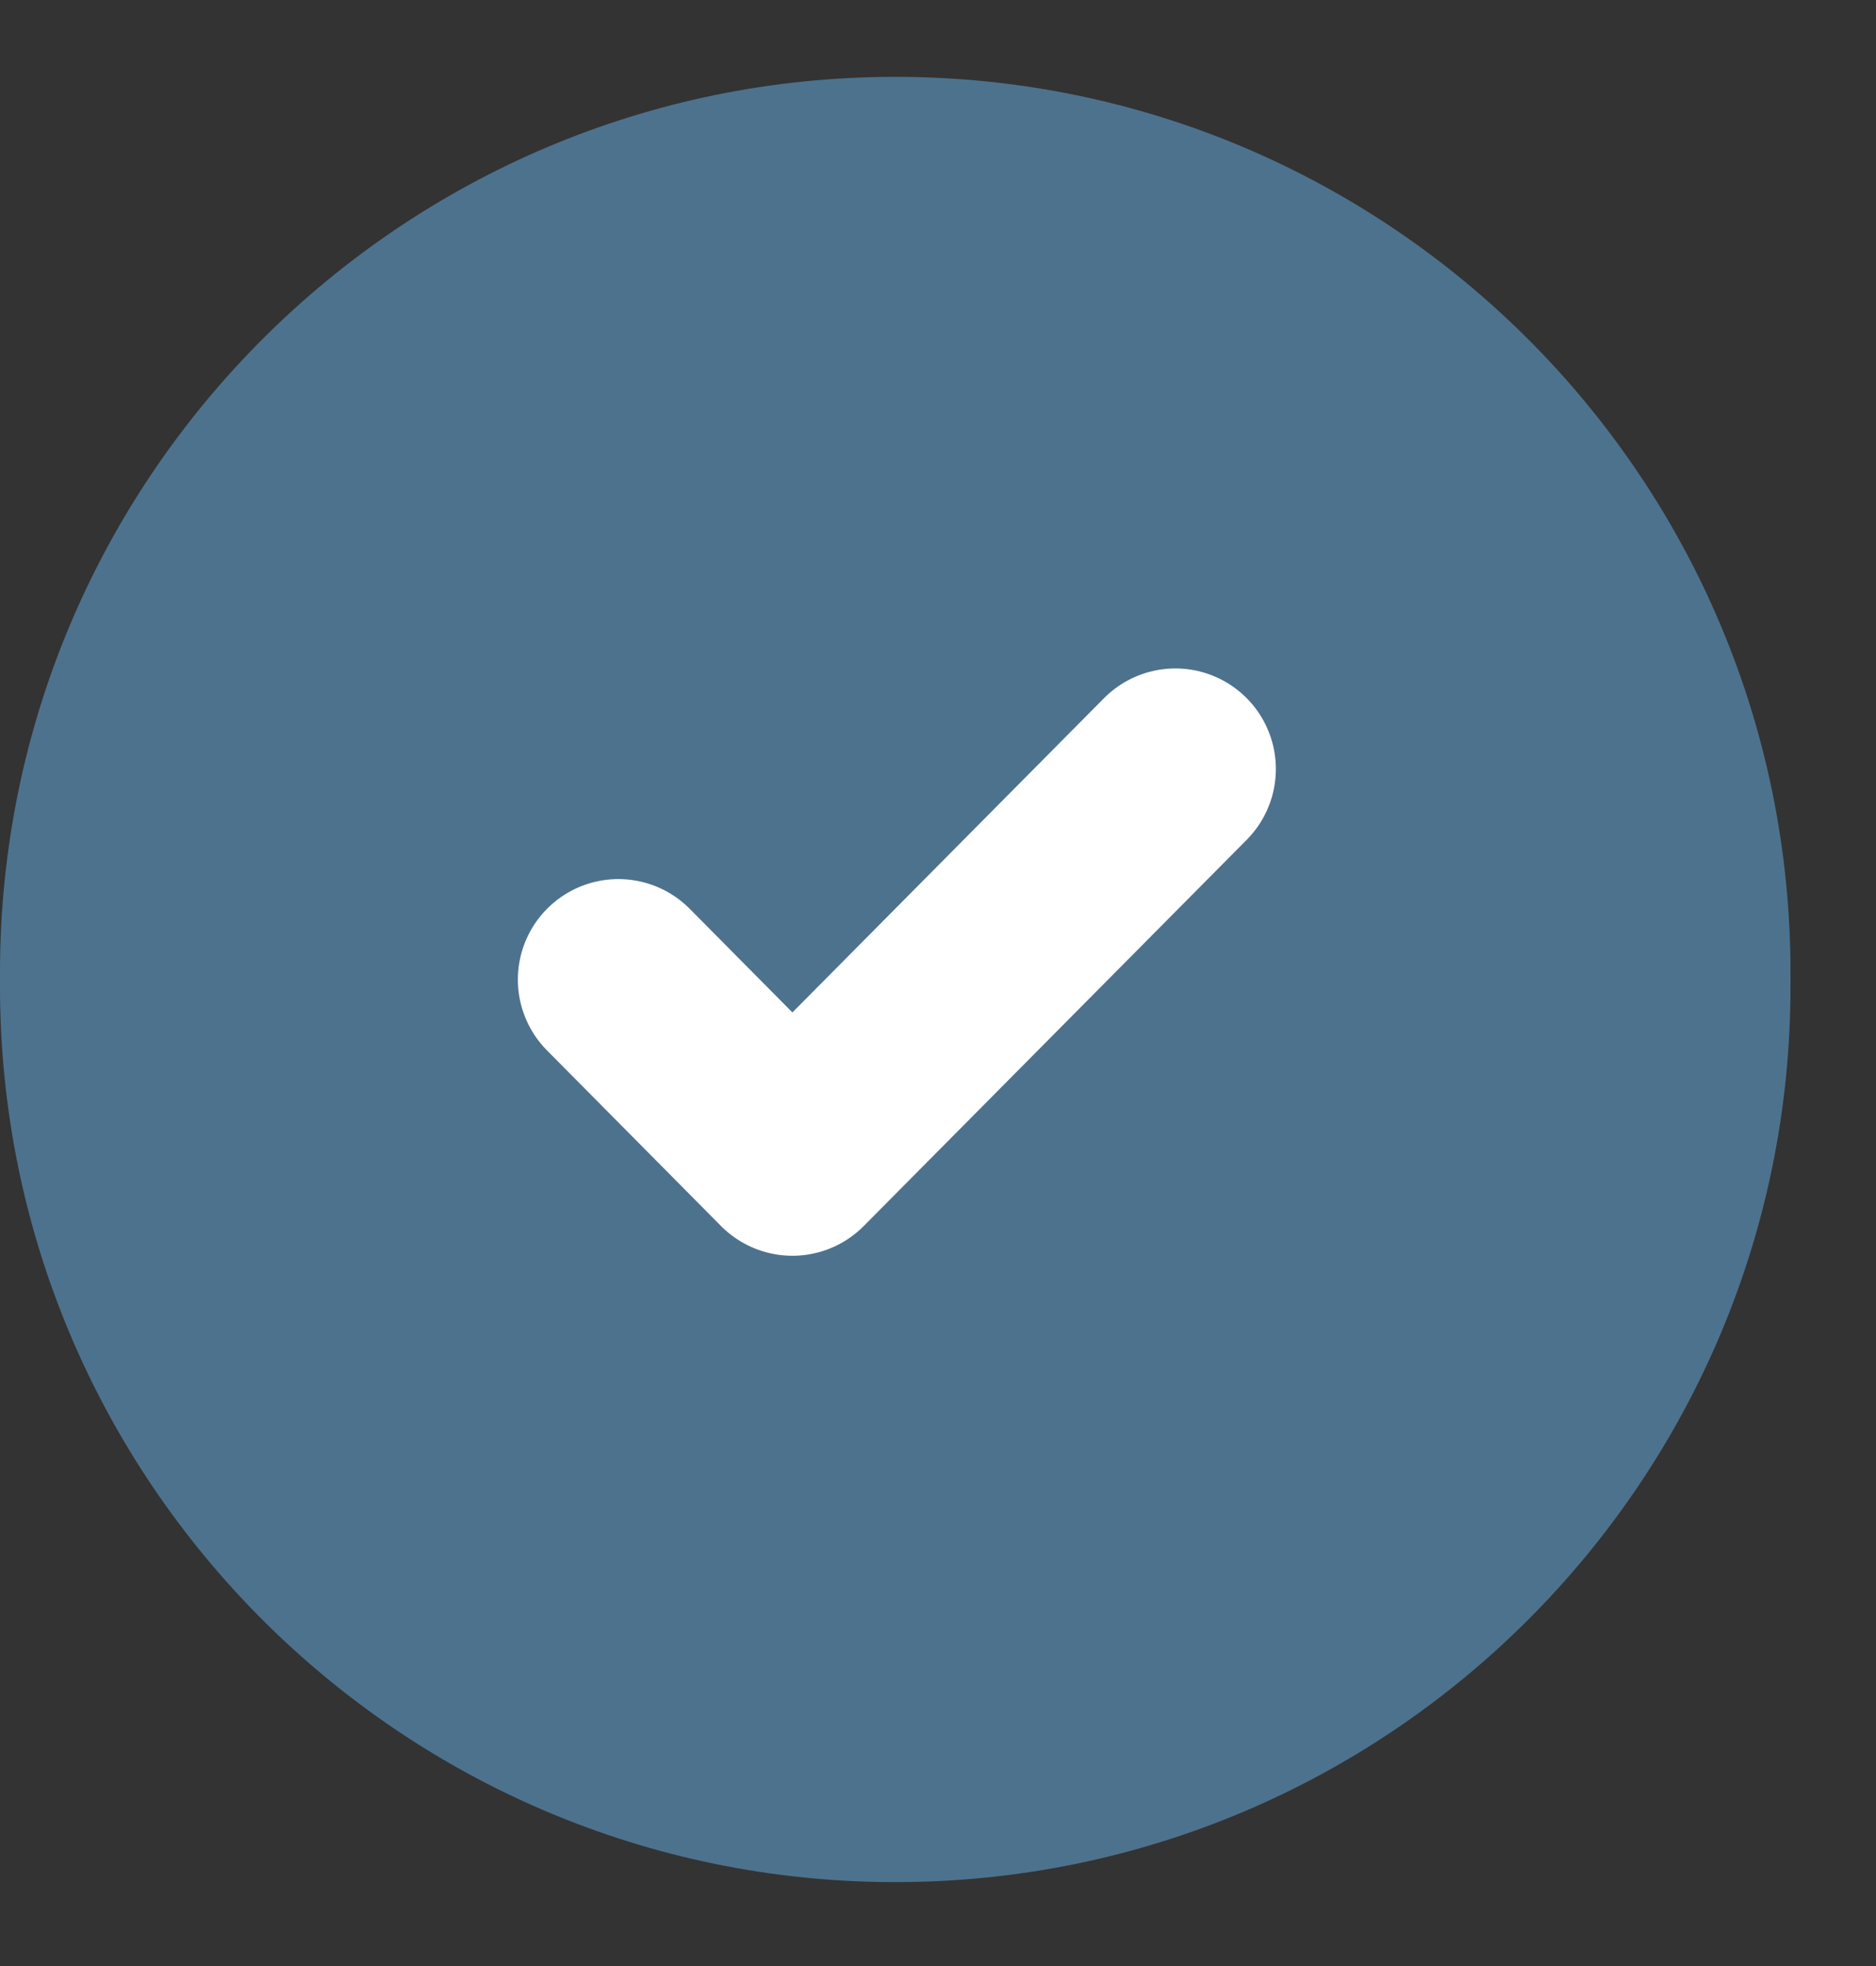
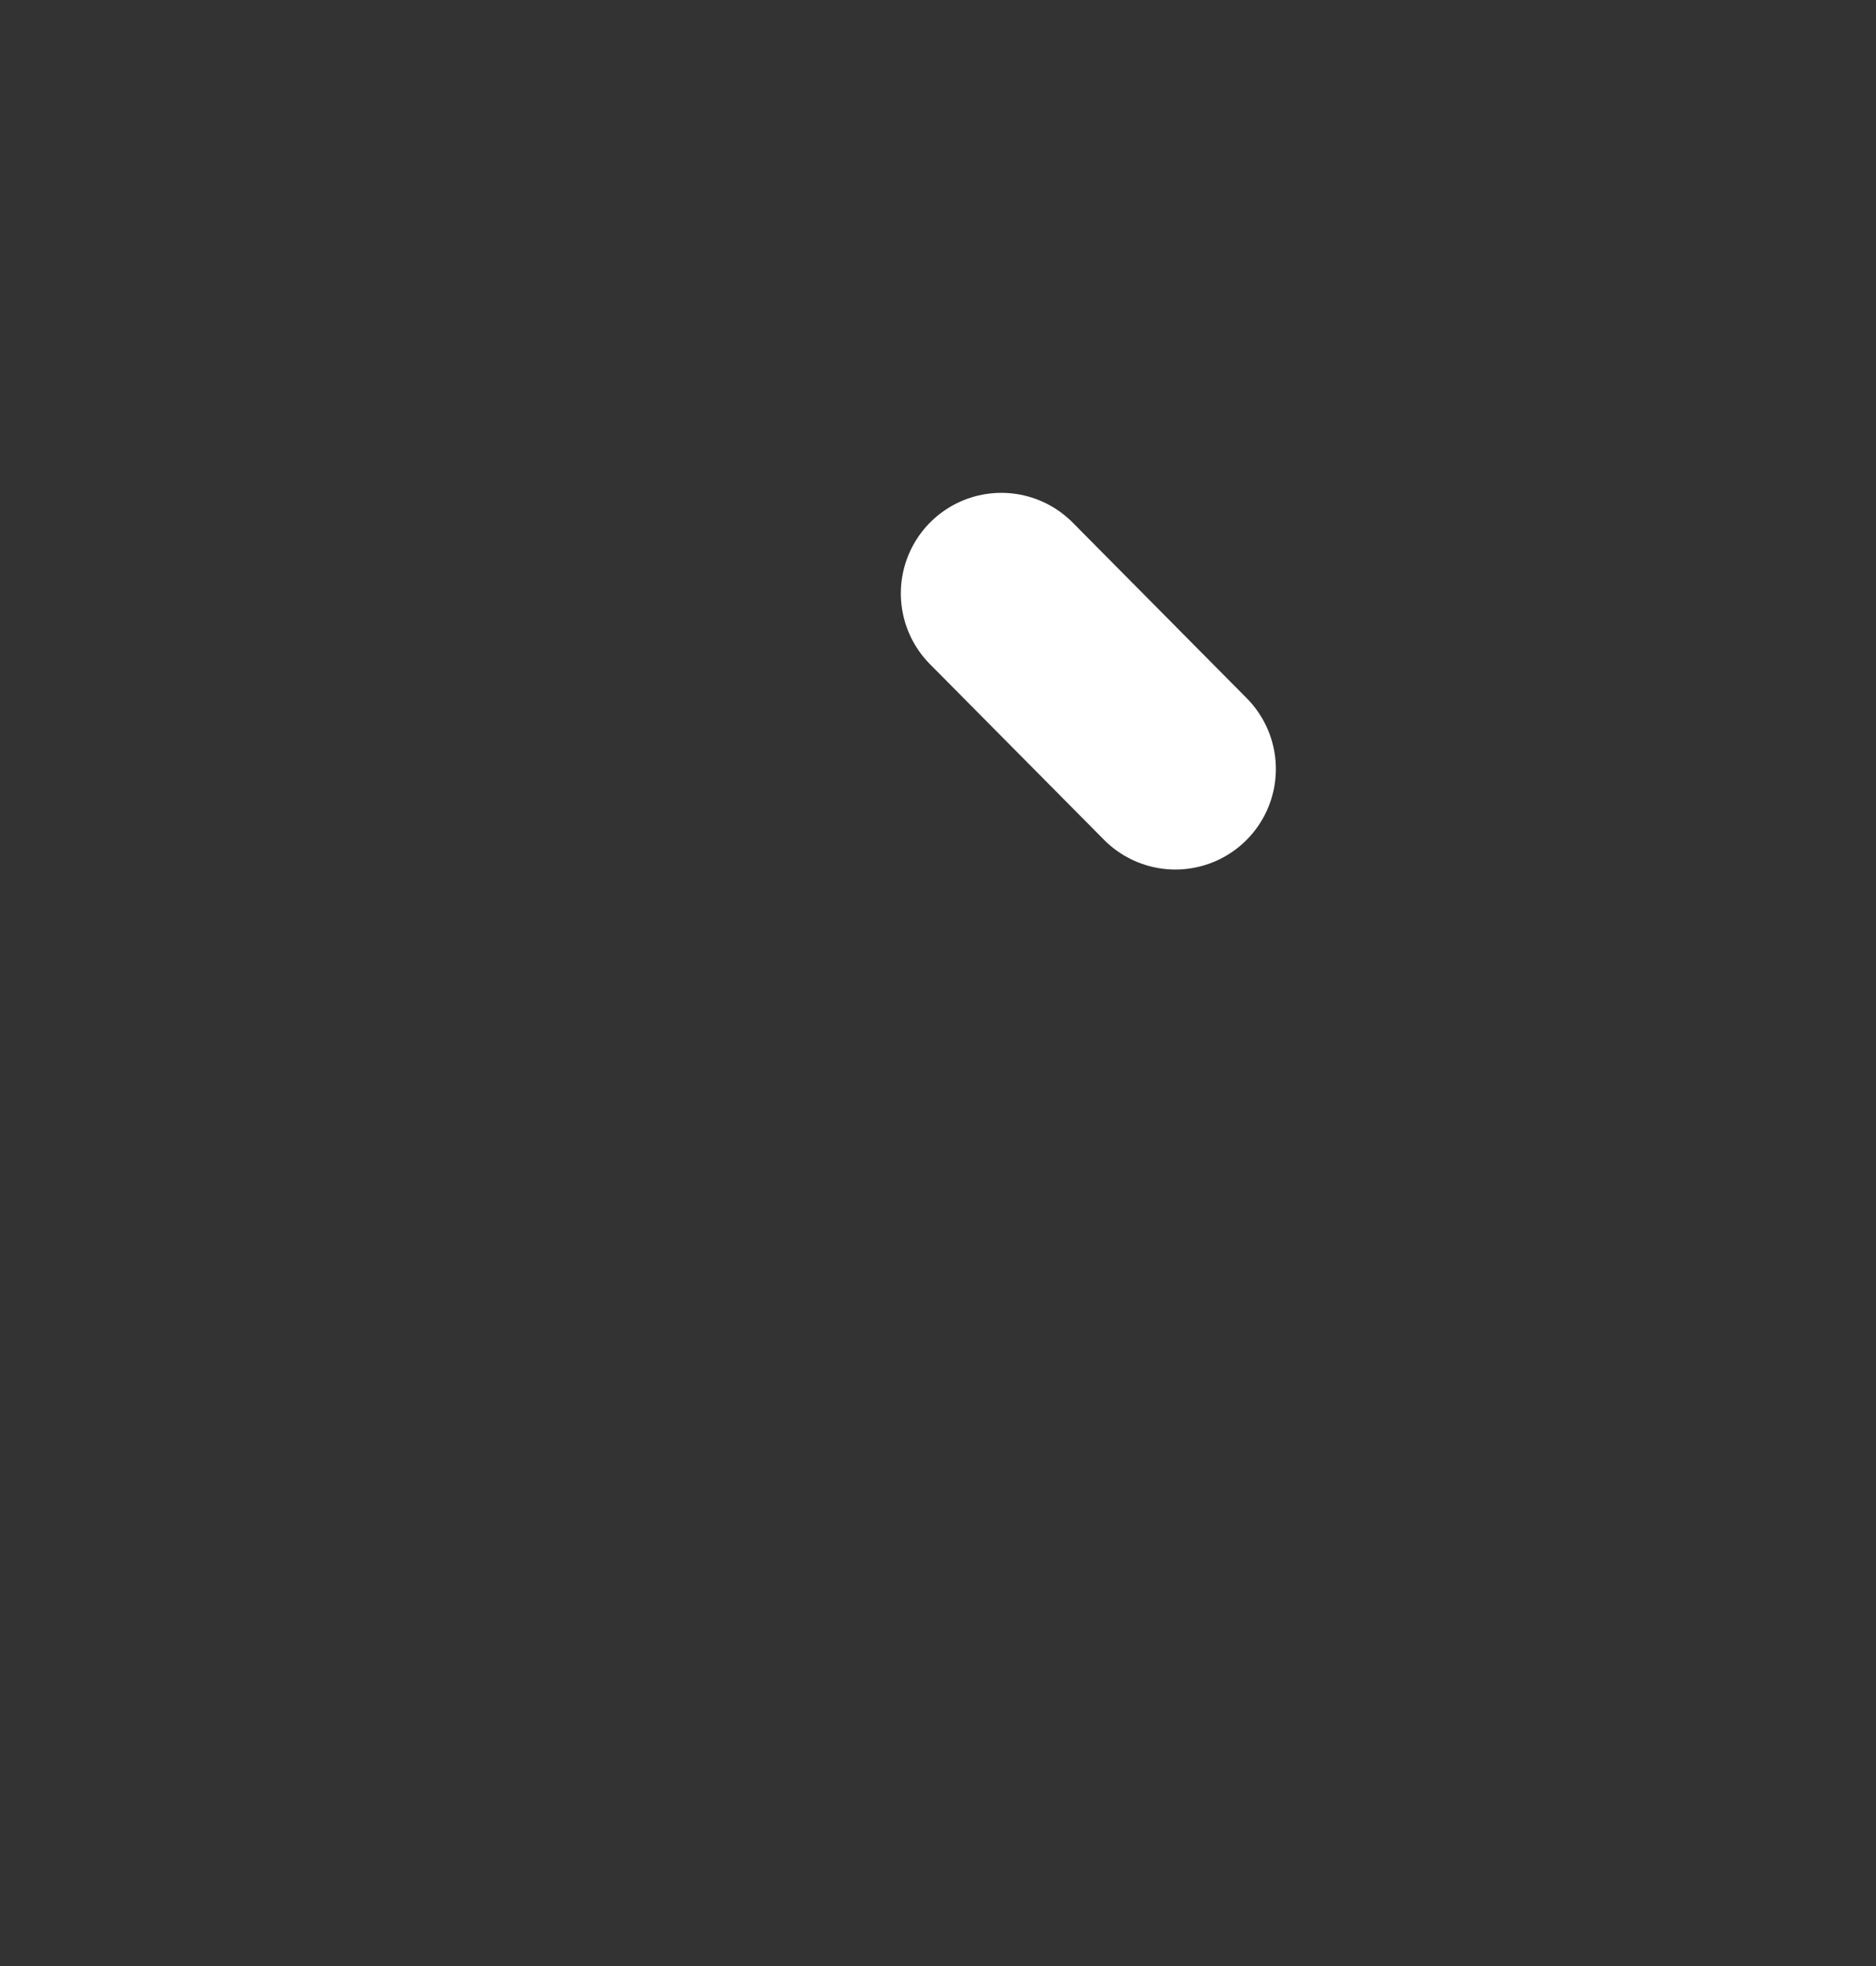
<svg xmlns="http://www.w3.org/2000/svg" width="100%" height="100%" viewBox="0 0 21 22" version="1.1" xml:space="preserve" style="fill-rule:evenodd;clip-rule:evenodd;stroke-linecap:round;stroke-linejoin:round;">
  <rect x="0" y="0" width="21" height="22" fill="#333333" stroke="none" />
-   <path d="M20.043,10.881c0,-5.531 -4.49,-10.021 -10.021,-10.021c-5.531,-0 -10.022,4.49 -10.022,10.021l0,0.159c0,5.531 4.491,10.021 10.022,10.021c5.531,0 10.021,-4.49 10.021,-10.021l0,-0.159Z" style="fill:#4d728e;" />
  <g>
-     <path d="M13.157,8.605l-4.287,4.322l-1.948,-1.965" style="fill:none;fill-rule:nonzero;stroke:#fff;stroke-width:2.25px;" />
+     <path d="M13.157,8.605l-1.948,-1.965" style="fill:none;fill-rule:nonzero;stroke:#fff;stroke-width:2.25px;" />
  </g>
</svg>